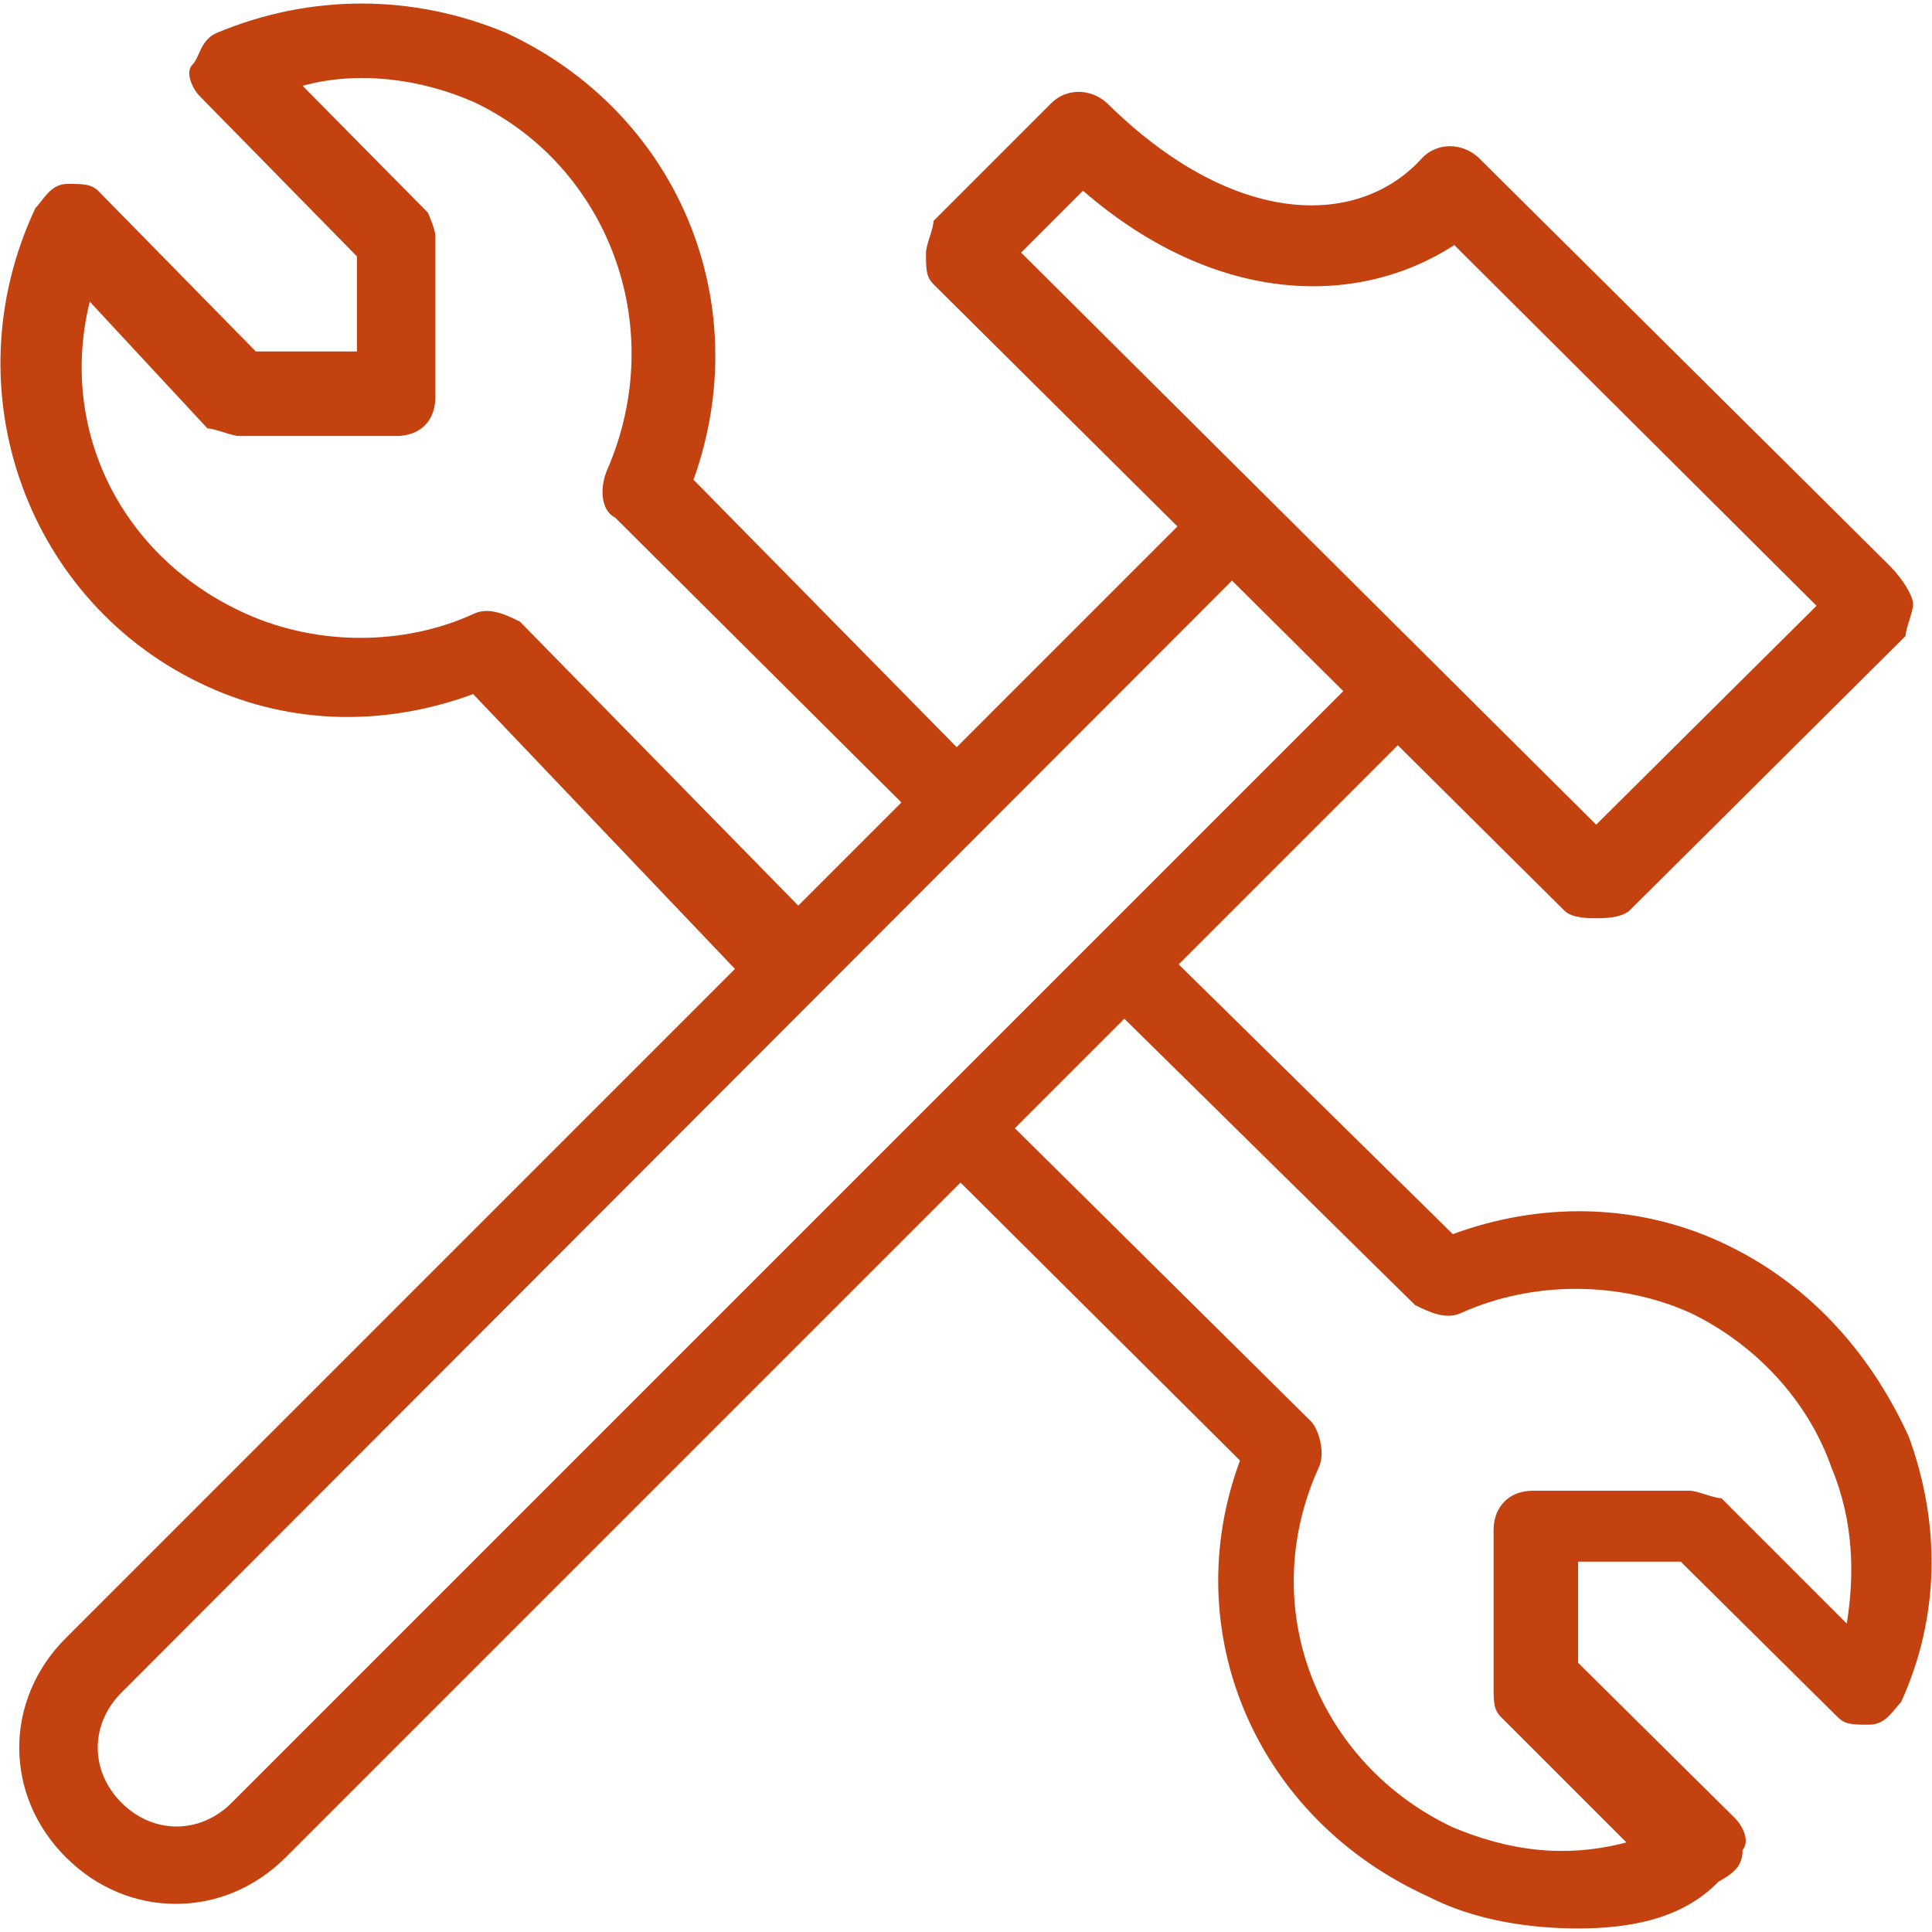
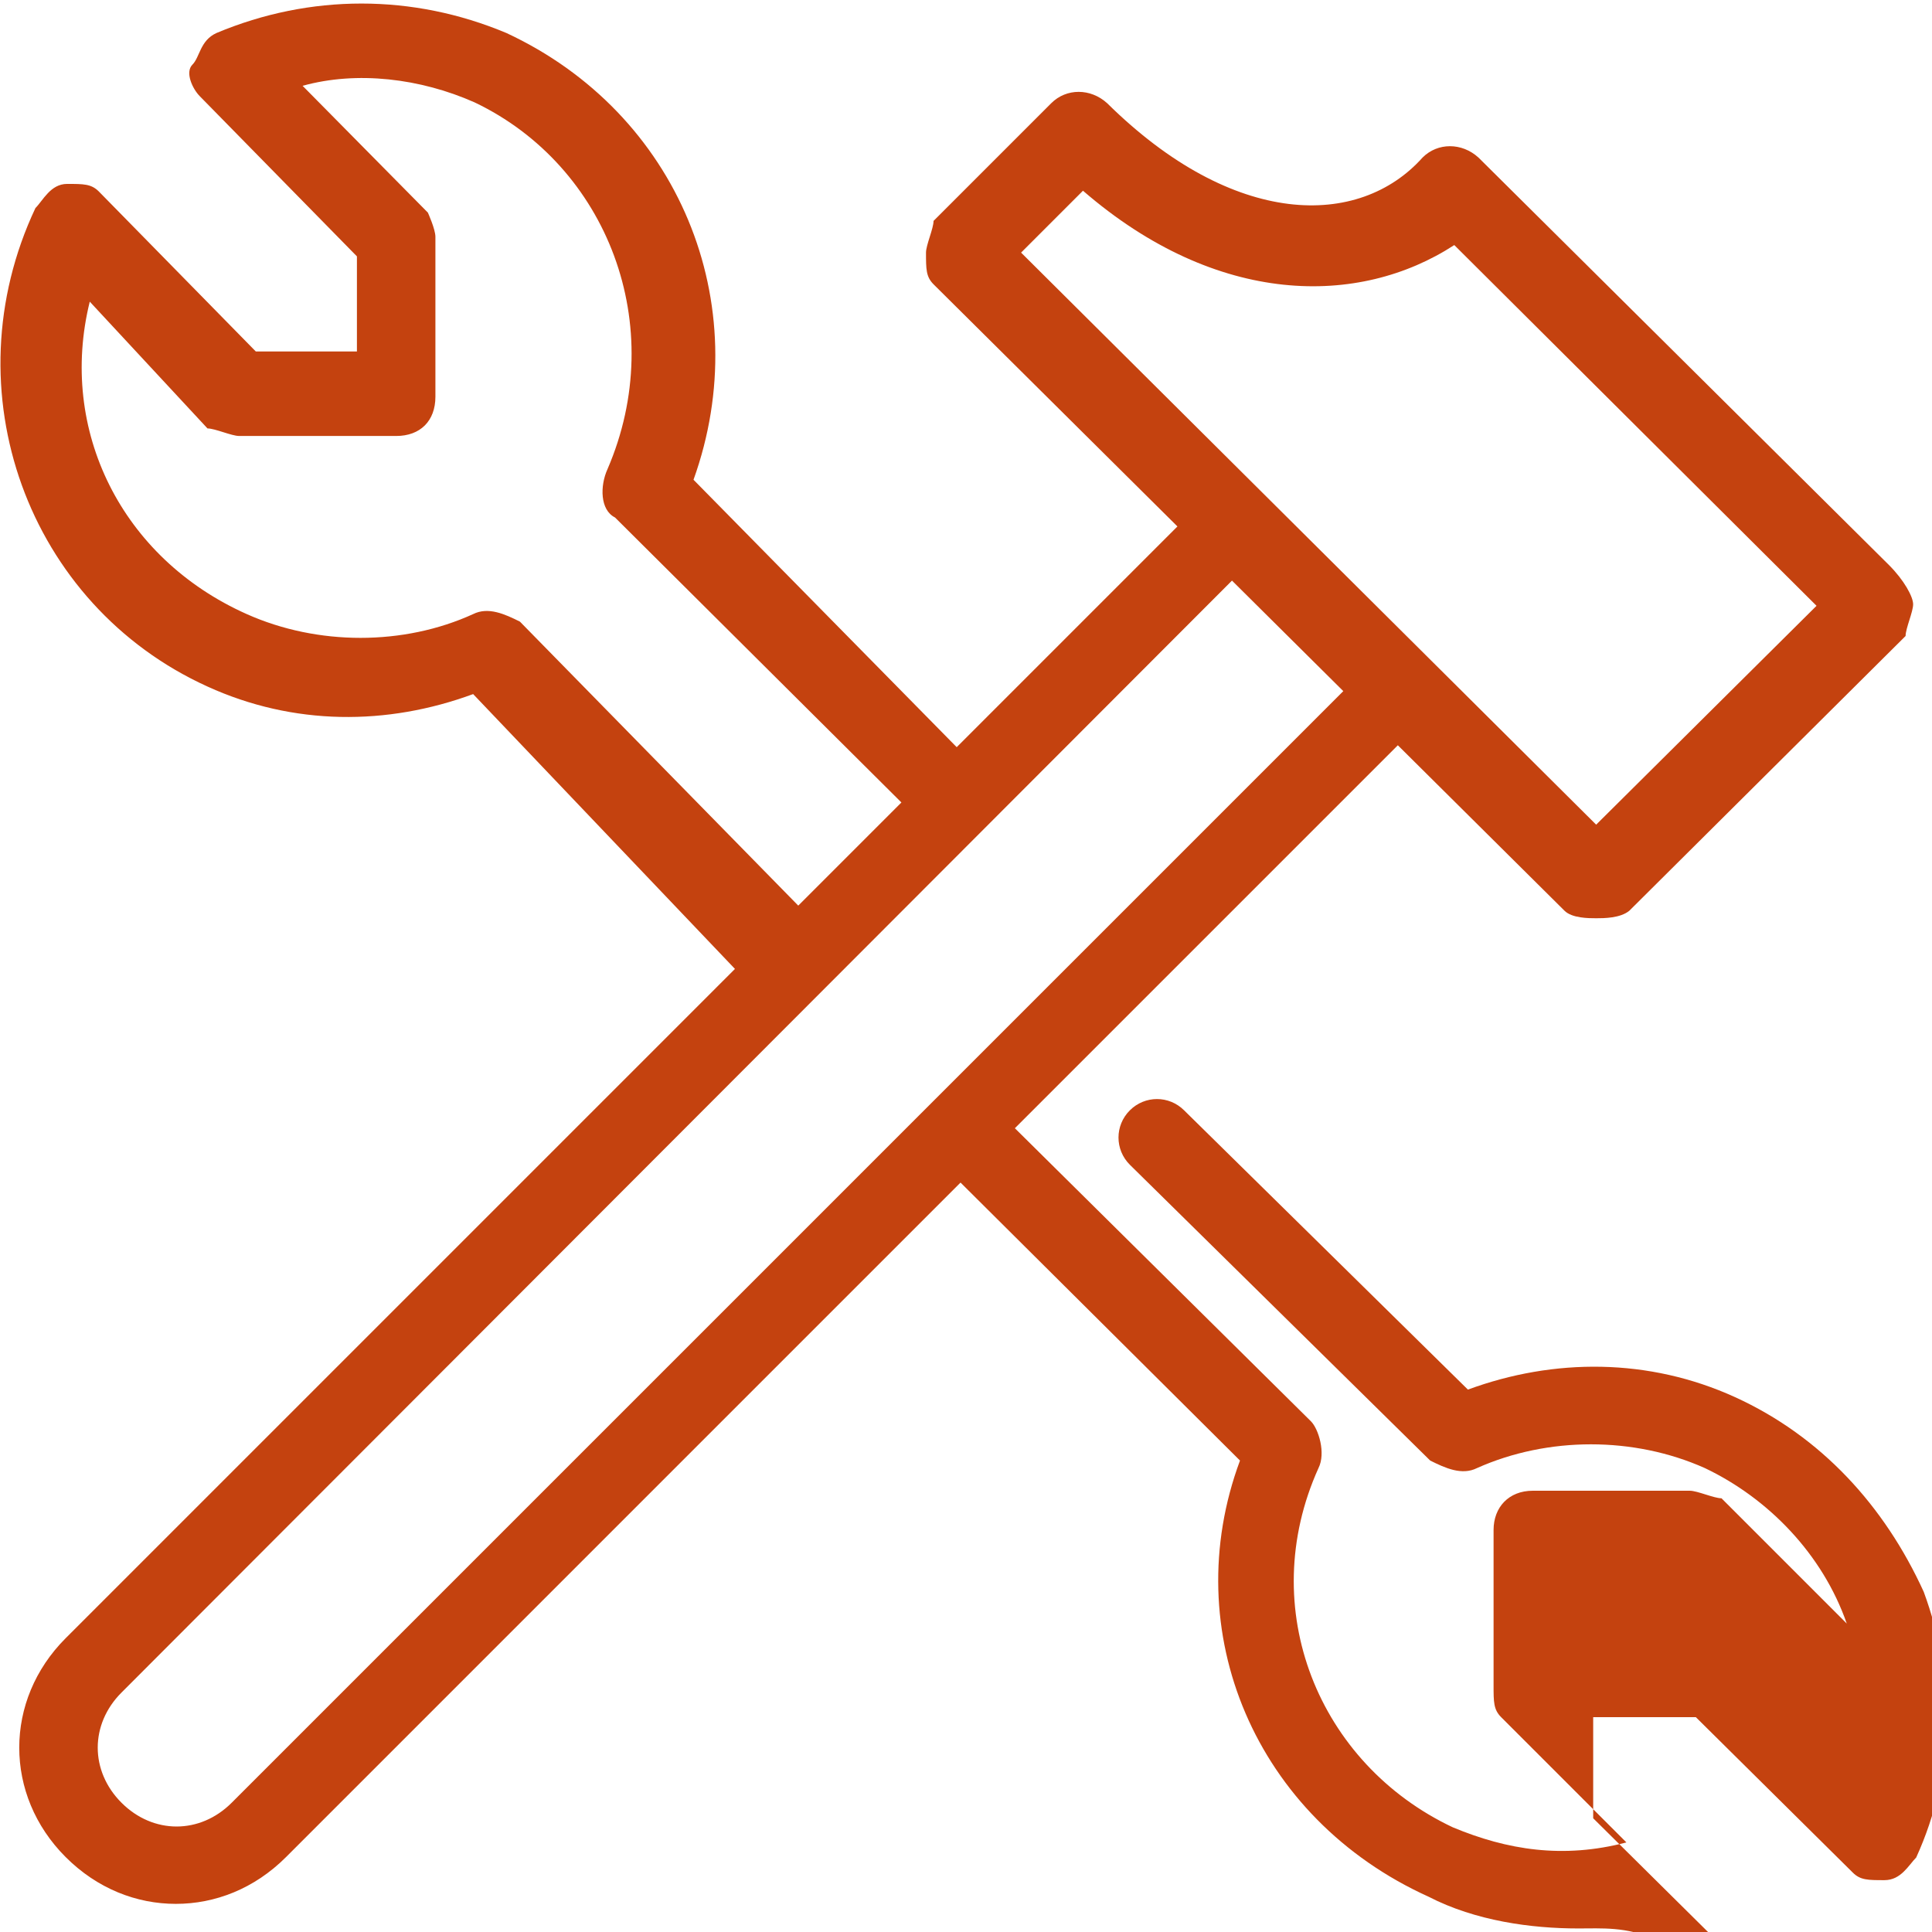
<svg xmlns="http://www.w3.org/2000/svg" version="1.1" id="Layer_1" x="0px" y="0px" viewBox="0 0 128 128" style="enable-background:new 0 0 128 128;" xml:space="preserve">
  <style type="text/css">
	.st0{fill:#C4420F;}
</style>
-   <path class="st0" d="M105.75,60.836c-0.5,0-1.6,0-2.1-0.5l-41.8-41.5c-0.5-0.5-0.5-1-0.5-2.1c0-0.5,0.5-1.6,0.5-2.1l7.8-7.8  c1-1,2.6-1,3.7,0c8.4,8.3,16.7,8.3,20.9,3.6c1-1,2.6-1,3.7,0l27.2,27c1,1,1.6,2.1,1.6,2.6s-0.5,1.6-0.5,2.1l-18.3,18.2  C107.35,60.836,106.25,60.836,105.75,60.836z M67.65,16.736l38.1,37.9l14.6-14.5l-24-23.9c-6.3,4.1-15.7,4.1-24.6-3.6L67.65,16.736z   M104.553,127.765c-3.1,0-6.8-0.5-9.9-2.1c-11.5-5.2-16.7-17.6-12.5-28.9l-18.7-18.6c-1-1-1-2.6,0-3.6c1-1,2.6-1,3.6,0l19.8,19.6  c0.5,0.5,1,2.1,0.5,3.1c-4.2,9.3,0,19.6,8.9,23.8c3.6,1.5,7.3,2.1,11.5,1l-8.3-8.3c-0.5-0.5-0.5-1-0.5-2.1v-10.3  c0-1.5,1-2.6,2.6-2.6h10.4c0.5,0,1.6,0.5,2.1,0.5l8.3,8.3c0.5-3.1,0.5-6.7-1-10.3c-1.6-4.6-5.2-8.3-9.4-10.3  c-4.7-2.1-10.4-2.1-15.1,0c-1,0.5-2.1,0-3.1-0.5l-19.9-19.6c-1-1-1-2.6,0-3.6c1-1,2.6-1,3.6,0l18.8,18.5c5.7-2.1,12-2.1,17.7,0.5  s9.9,7.2,12.5,12.9c2.1,5.7,2.1,11.9-0.5,17.6c-0.5,0.5-1,1.5-2.1,1.5s-1.6,0-2.1-0.5l-10.4-10.3h-6.8v6.7l10.4,10.3  c0.5,0.5,1,1.5,0.5,2.1c0,1-0.5,1.5-1.6,2.1C111.353,127.265,107.653,127.765,104.553,127.765z M11.65,126.136c-2.6,0-5.2-1-7.3-3.1  c-4.1-4.1-4.1-10.4,0-14.5l75.2-75.2c1-1,2.6-1,3.6,0s1,2.6,0,3.6l-75.1,75.2c-2.1,2.1-2.1,5.2,0,7.3c2.1,2.1,5.2,2.1,7.3,0  l75.2-75.2c1-1,2.6-1,3.6,0s1,2.6,0,3.6l-75.2,75.2C16.85,125.136,14.25,126.136,11.65,126.136z M51.547,65.485  c-0.5,0-1.6,0-2.1-0.5l-18.1-19c-5.7,2.1-11.9,2.1-17.6-0.5c-11.9-5.4-17.1-19.6-11.4-31.7c0.5-0.5,1-1.6,2.1-1.6s1.6,0,2.1,0.5  l10.4,10.6h6.7v-6.3l-10.4-10.6c-0.5-0.5-1-1.6-0.5-2.1s0.5-1.6,1.6-2.1c6.2-2.6,13-2.6,19.2,0c11.4,5.3,16.6,17.9,12.4,29.6  l18.7,19c1,1.1,1,2.6,0,3.7c-1,1.1-2.6,1.1-3.6,0l-20.3-20.2c-1-0.5-1-2.1-0.5-3.2c4.1-9.5,0-20.1-8.8-24.3  c-3.6-1.6-7.8-2.1-11.4-1.1l8.3,8.4c0,0,0.5,1.1,0.5,1.6v10.6c0,1.6-1,2.6-2.6,2.6h-10.4c-0.5,0-1.6-0.5-2.1-0.5l-7.8-8.4  c-2.1,8.5,2.1,17,10.4,20.7c4.7,2.1,10.4,2.1,15,0c1-0.5,2.1,0,3.1,0.5l19.7,20.1c1,1.1,1,2.6,0,3.7  C53.147,65.485,52.647,65.485,51.547,65.485z" />
+   <path class="st0" d="M105.75,60.836c-0.5,0-1.6,0-2.1-0.5l-41.8-41.5c-0.5-0.5-0.5-1-0.5-2.1c0-0.5,0.5-1.6,0.5-2.1l7.8-7.8  c1-1,2.6-1,3.7,0c8.4,8.3,16.7,8.3,20.9,3.6c1-1,2.6-1,3.7,0l27.2,27c1,1,1.6,2.1,1.6,2.6s-0.5,1.6-0.5,2.1l-18.3,18.2  C107.35,60.836,106.25,60.836,105.75,60.836z M67.65,16.736l38.1,37.9l14.6-14.5l-24-23.9c-6.3,4.1-15.7,4.1-24.6-3.6L67.65,16.736z   M104.553,127.765c-3.1,0-6.8-0.5-9.9-2.1c-11.5-5.2-16.7-17.6-12.5-28.9l-18.7-18.6c-1-1-1-2.6,0-3.6c1-1,2.6-1,3.6,0l19.8,19.6  c0.5,0.5,1,2.1,0.5,3.1c-4.2,9.3,0,19.6,8.9,23.8c3.6,1.5,7.3,2.1,11.5,1l-8.3-8.3c-0.5-0.5-0.5-1-0.5-2.1v-10.3  c0-1.5,1-2.6,2.6-2.6h10.4c0.5,0,1.6,0.5,2.1,0.5l8.3,8.3c-1.6-4.6-5.2-8.3-9.4-10.3  c-4.7-2.1-10.4-2.1-15.1,0c-1,0.5-2.1,0-3.1-0.5l-19.9-19.6c-1-1-1-2.6,0-3.6c1-1,2.6-1,3.6,0l18.8,18.5c5.7-2.1,12-2.1,17.7,0.5  s9.9,7.2,12.5,12.9c2.1,5.7,2.1,11.9-0.5,17.6c-0.5,0.5-1,1.5-2.1,1.5s-1.6,0-2.1-0.5l-10.4-10.3h-6.8v6.7l10.4,10.3  c0.5,0.5,1,1.5,0.5,2.1c0,1-0.5,1.5-1.6,2.1C111.353,127.265,107.653,127.765,104.553,127.765z M11.65,126.136c-2.6,0-5.2-1-7.3-3.1  c-4.1-4.1-4.1-10.4,0-14.5l75.2-75.2c1-1,2.6-1,3.6,0s1,2.6,0,3.6l-75.1,75.2c-2.1,2.1-2.1,5.2,0,7.3c2.1,2.1,5.2,2.1,7.3,0  l75.2-75.2c1-1,2.6-1,3.6,0s1,2.6,0,3.6l-75.2,75.2C16.85,125.136,14.25,126.136,11.65,126.136z M51.547,65.485  c-0.5,0-1.6,0-2.1-0.5l-18.1-19c-5.7,2.1-11.9,2.1-17.6-0.5c-11.9-5.4-17.1-19.6-11.4-31.7c0.5-0.5,1-1.6,2.1-1.6s1.6,0,2.1,0.5  l10.4,10.6h6.7v-6.3l-10.4-10.6c-0.5-0.5-1-1.6-0.5-2.1s0.5-1.6,1.6-2.1c6.2-2.6,13-2.6,19.2,0c11.4,5.3,16.6,17.9,12.4,29.6  l18.7,19c1,1.1,1,2.6,0,3.7c-1,1.1-2.6,1.1-3.6,0l-20.3-20.2c-1-0.5-1-2.1-0.5-3.2c4.1-9.5,0-20.1-8.8-24.3  c-3.6-1.6-7.8-2.1-11.4-1.1l8.3,8.4c0,0,0.5,1.1,0.5,1.6v10.6c0,1.6-1,2.6-2.6,2.6h-10.4c-0.5,0-1.6-0.5-2.1-0.5l-7.8-8.4  c-2.1,8.5,2.1,17,10.4,20.7c4.7,2.1,10.4,2.1,15,0c1-0.5,2.1,0,3.1,0.5l19.7,20.1c1,1.1,1,2.6,0,3.7  C53.147,65.485,52.647,65.485,51.547,65.485z" />
</svg>